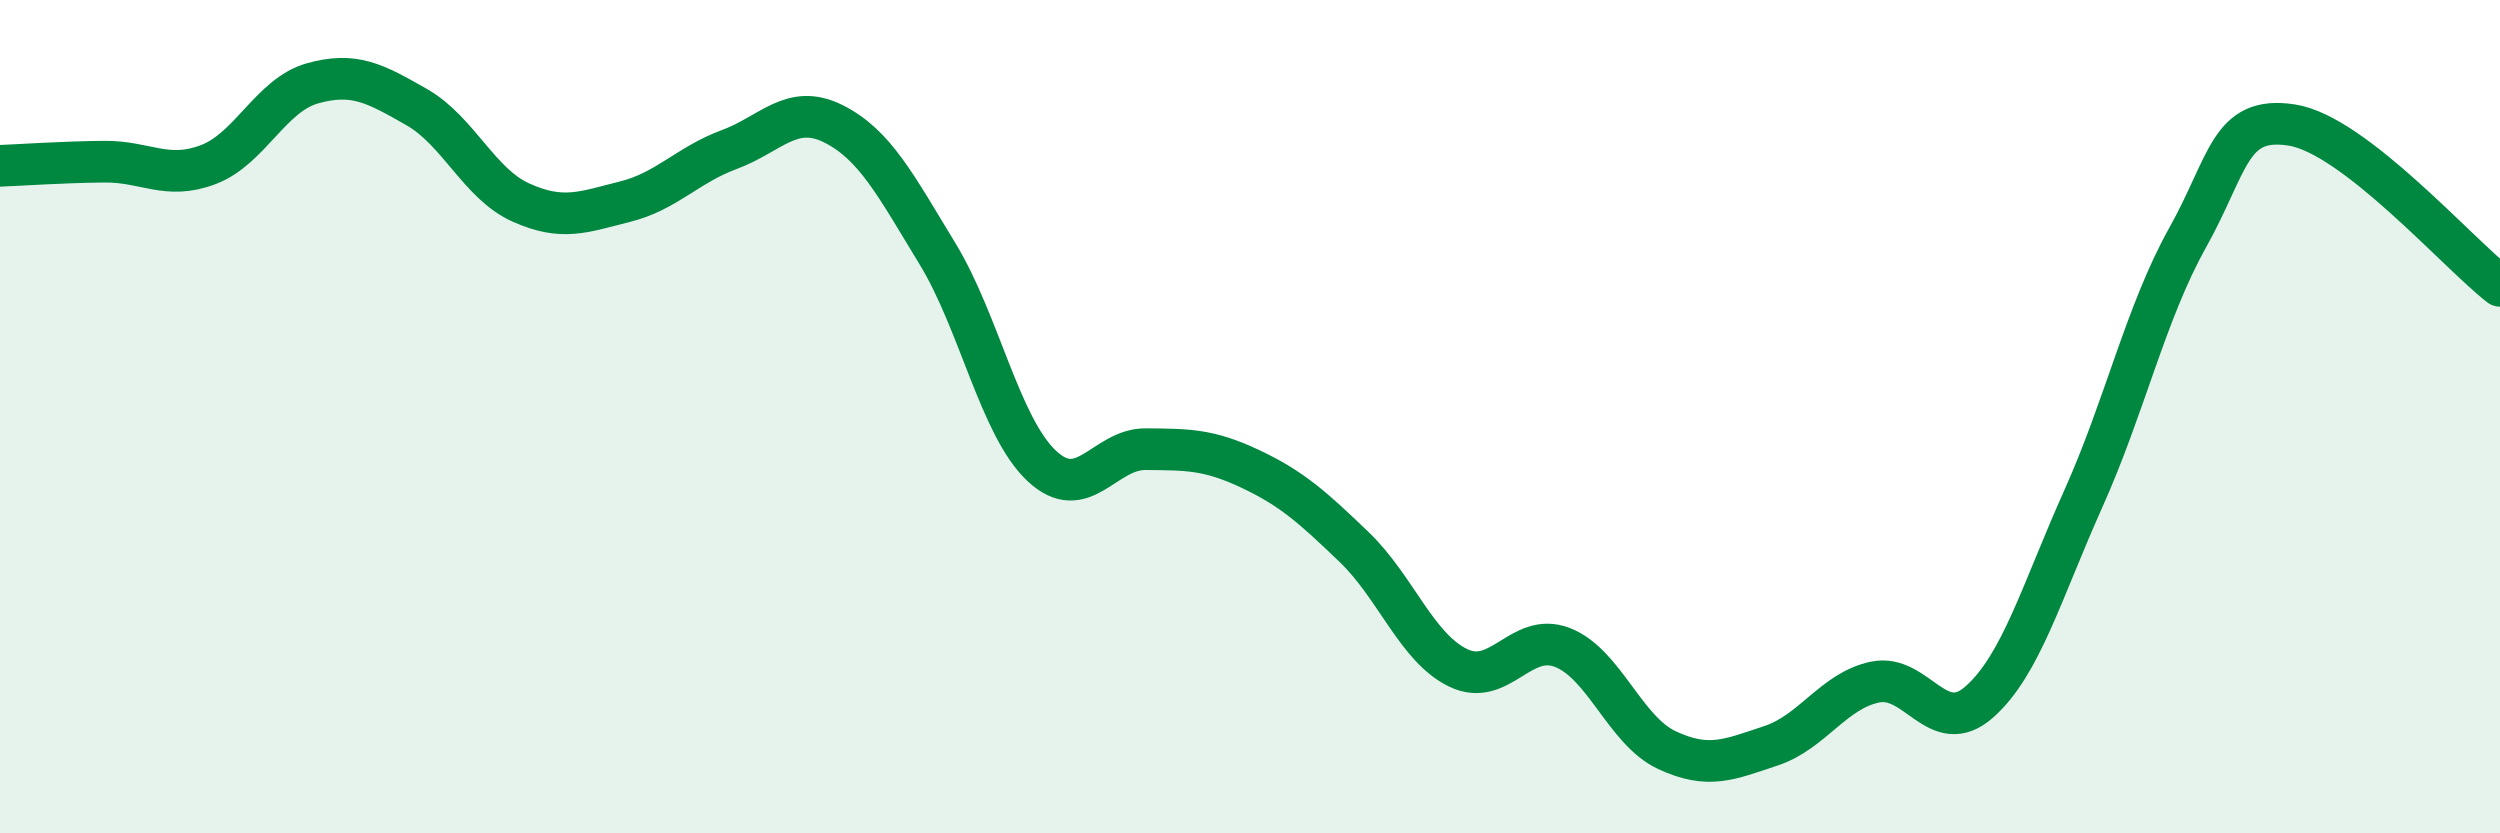
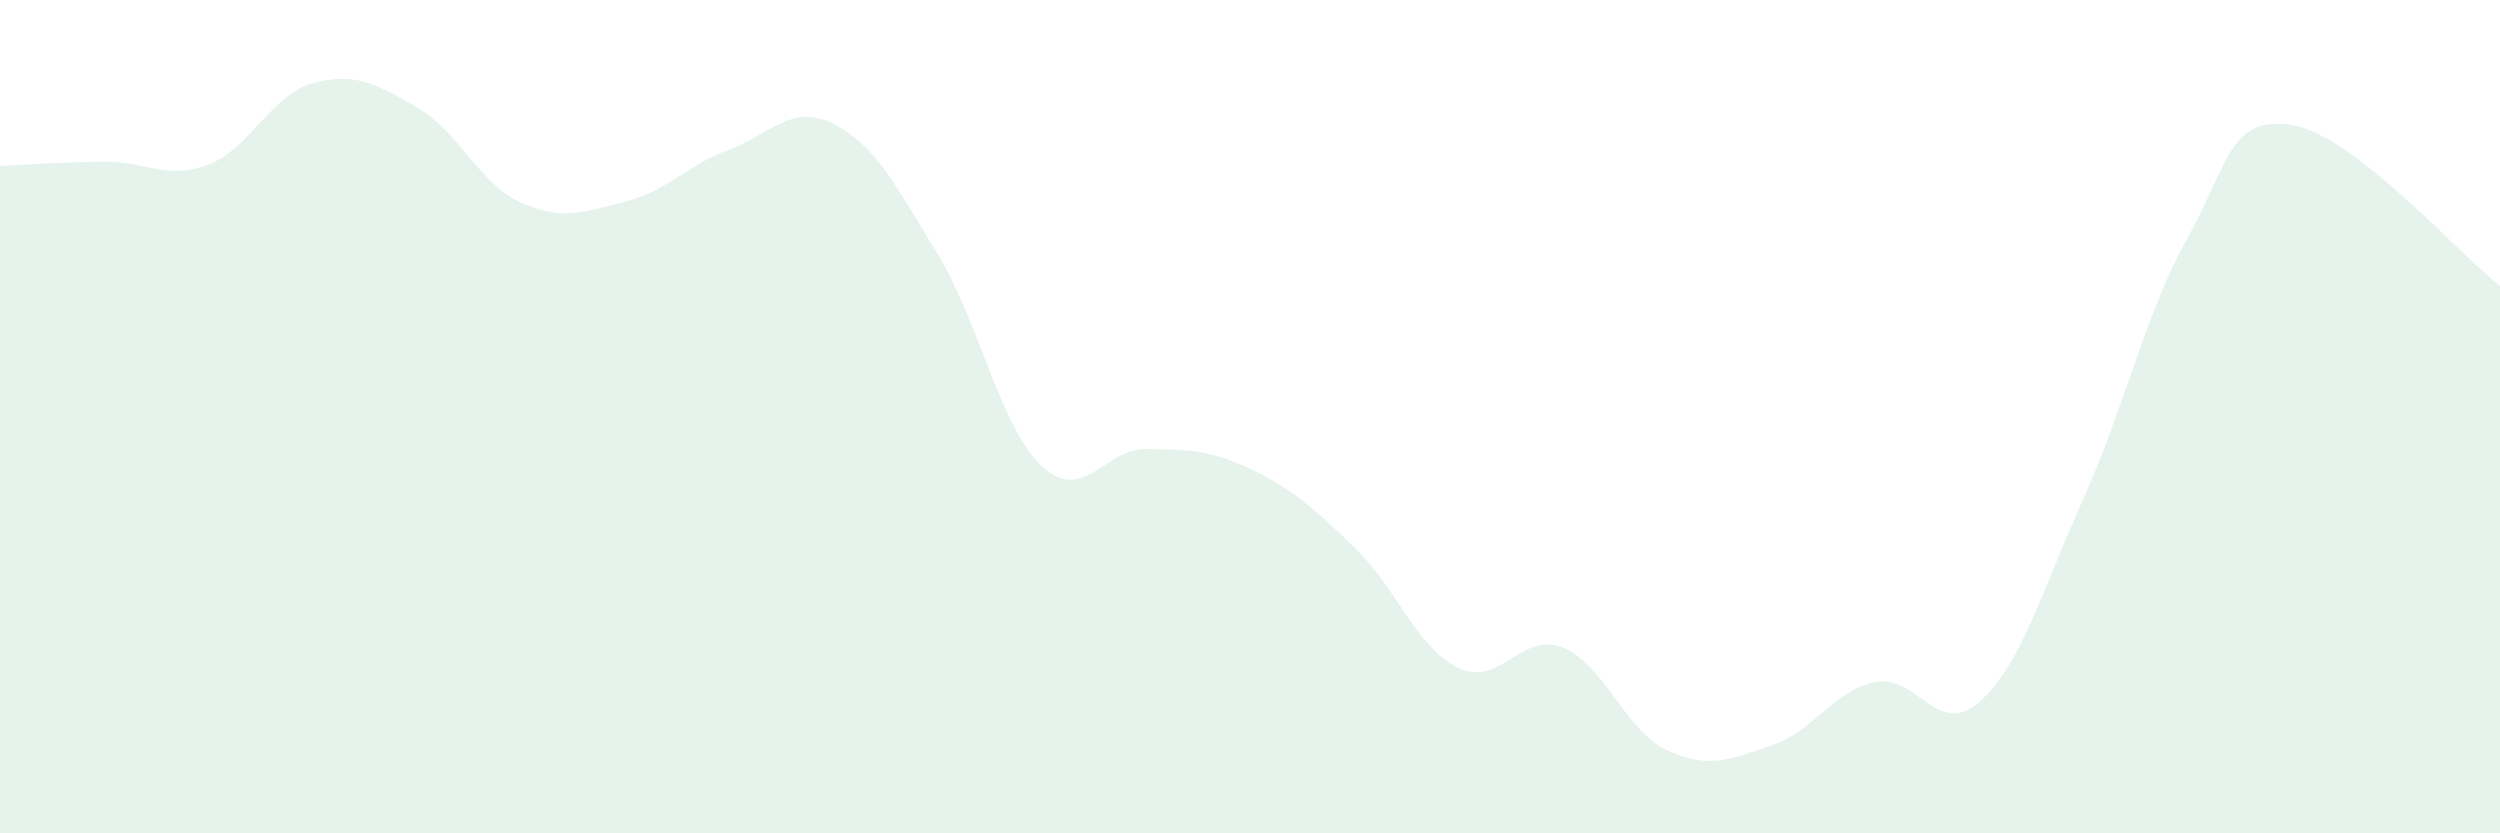
<svg xmlns="http://www.w3.org/2000/svg" width="60" height="20" viewBox="0 0 60 20">
  <path d="M 0,3.98 C 0.5,3.96 1.5,3.89 2.5,3.88 C 3.5,3.87 4,4.33 5,3.95 C 6,3.57 6.5,2.28 7.5,2 C 8.5,1.72 9,2 10,2.57 C 11,3.14 11.5,4.41 12.5,4.86 C 13.5,5.31 14,5.09 15,4.84 C 16,4.59 16.5,3.96 17.5,3.59 C 18.5,3.22 19,2.47 20,2.97 C 21,3.47 21.5,4.45 22.5,6.09 C 23.5,7.73 24,10.24 25,11.18 C 26,12.12 26.5,10.77 27.5,10.78 C 28.5,10.79 29,10.78 30,11.25 C 31,11.72 31.5,12.17 32.5,13.13 C 33.5,14.09 34,15.55 35,16.03 C 36,16.51 36.5,15.15 37.5,15.54 C 38.5,15.93 39,17.53 40,18 C 41,18.47 41.5,18.23 42.5,17.9 C 43.5,17.57 44,16.58 45,16.37 C 46,16.16 46.5,17.73 47.5,16.85 C 48.5,15.97 49,14.2 50,11.97 C 51,9.74 51.5,7.5 52.5,5.71 C 53.5,3.92 53.5,2.77 55,3 C 56.5,3.23 59,6.09 60,6.86L60 20L0 20Z" fill="#008740" opacity="0.1" stroke-linecap="round" stroke-linejoin="round" />
-   <path d="M 0,3.98 C 0.5,3.96 1.5,3.89 2.5,3.88 C 3.5,3.87 4,4.33 5,3.95 C 6,3.57 6.5,2.28 7.5,2 C 8.5,1.72 9,2 10,2.57 C 11,3.14 11.5,4.41 12.5,4.86 C 13.5,5.31 14,5.09 15,4.84 C 16,4.59 16.5,3.96 17.5,3.59 C 18.5,3.22 19,2.47 20,2.97 C 21,3.47 21.5,4.45 22.5,6.09 C 23.5,7.73 24,10.24 25,11.18 C 26,12.12 26.5,10.77 27.5,10.78 C 28.5,10.79 29,10.78 30,11.25 C 31,11.72 31.5,12.17 32.5,13.13 C 33.5,14.09 34,15.55 35,16.03 C 36,16.51 36.5,15.15 37.5,15.54 C 38.5,15.93 39,17.53 40,18 C 41,18.47 41.5,18.23 42.5,17.9 C 43.5,17.57 44,16.58 45,16.37 C 46,16.16 46.5,17.73 47.5,16.85 C 48.5,15.97 49,14.2 50,11.97 C 51,9.74 51.5,7.5 52.5,5.71 C 53.5,3.92 53.5,2.77 55,3 C 56.5,3.23 59,6.09 60,6.86" stroke="#008740" stroke-width="1" fill="none" stroke-linecap="round" stroke-linejoin="round" />
</svg>